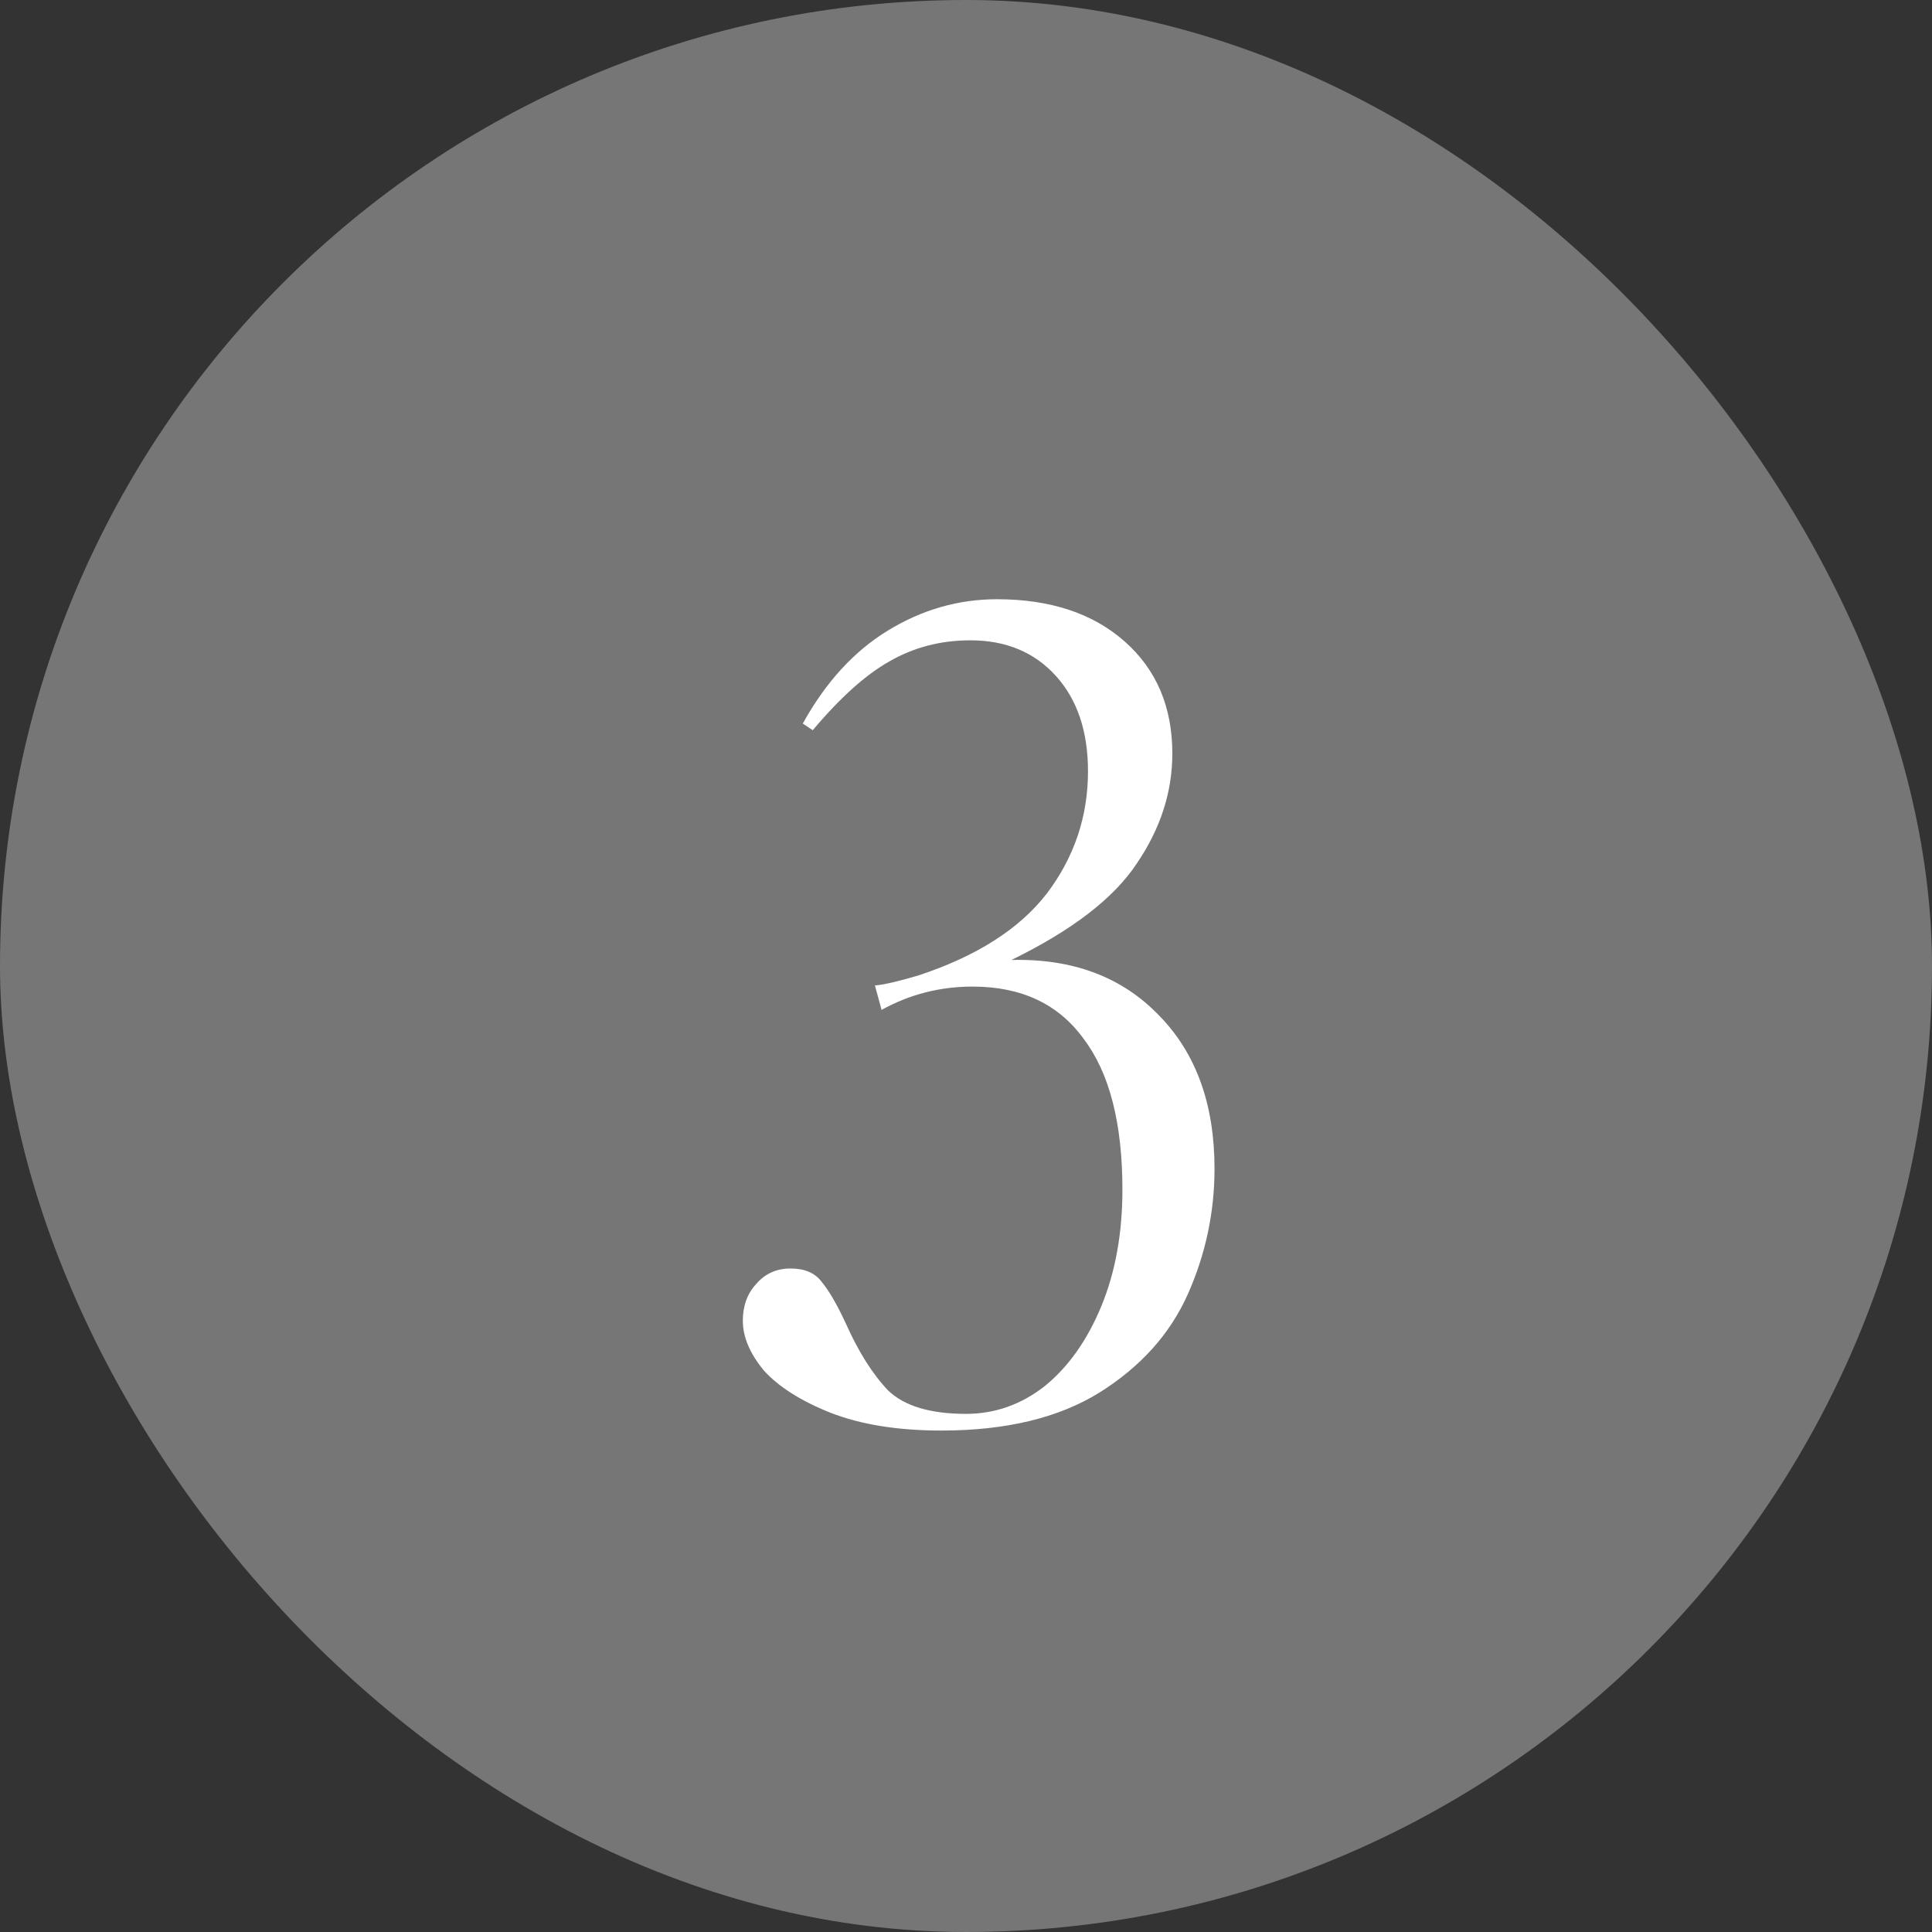
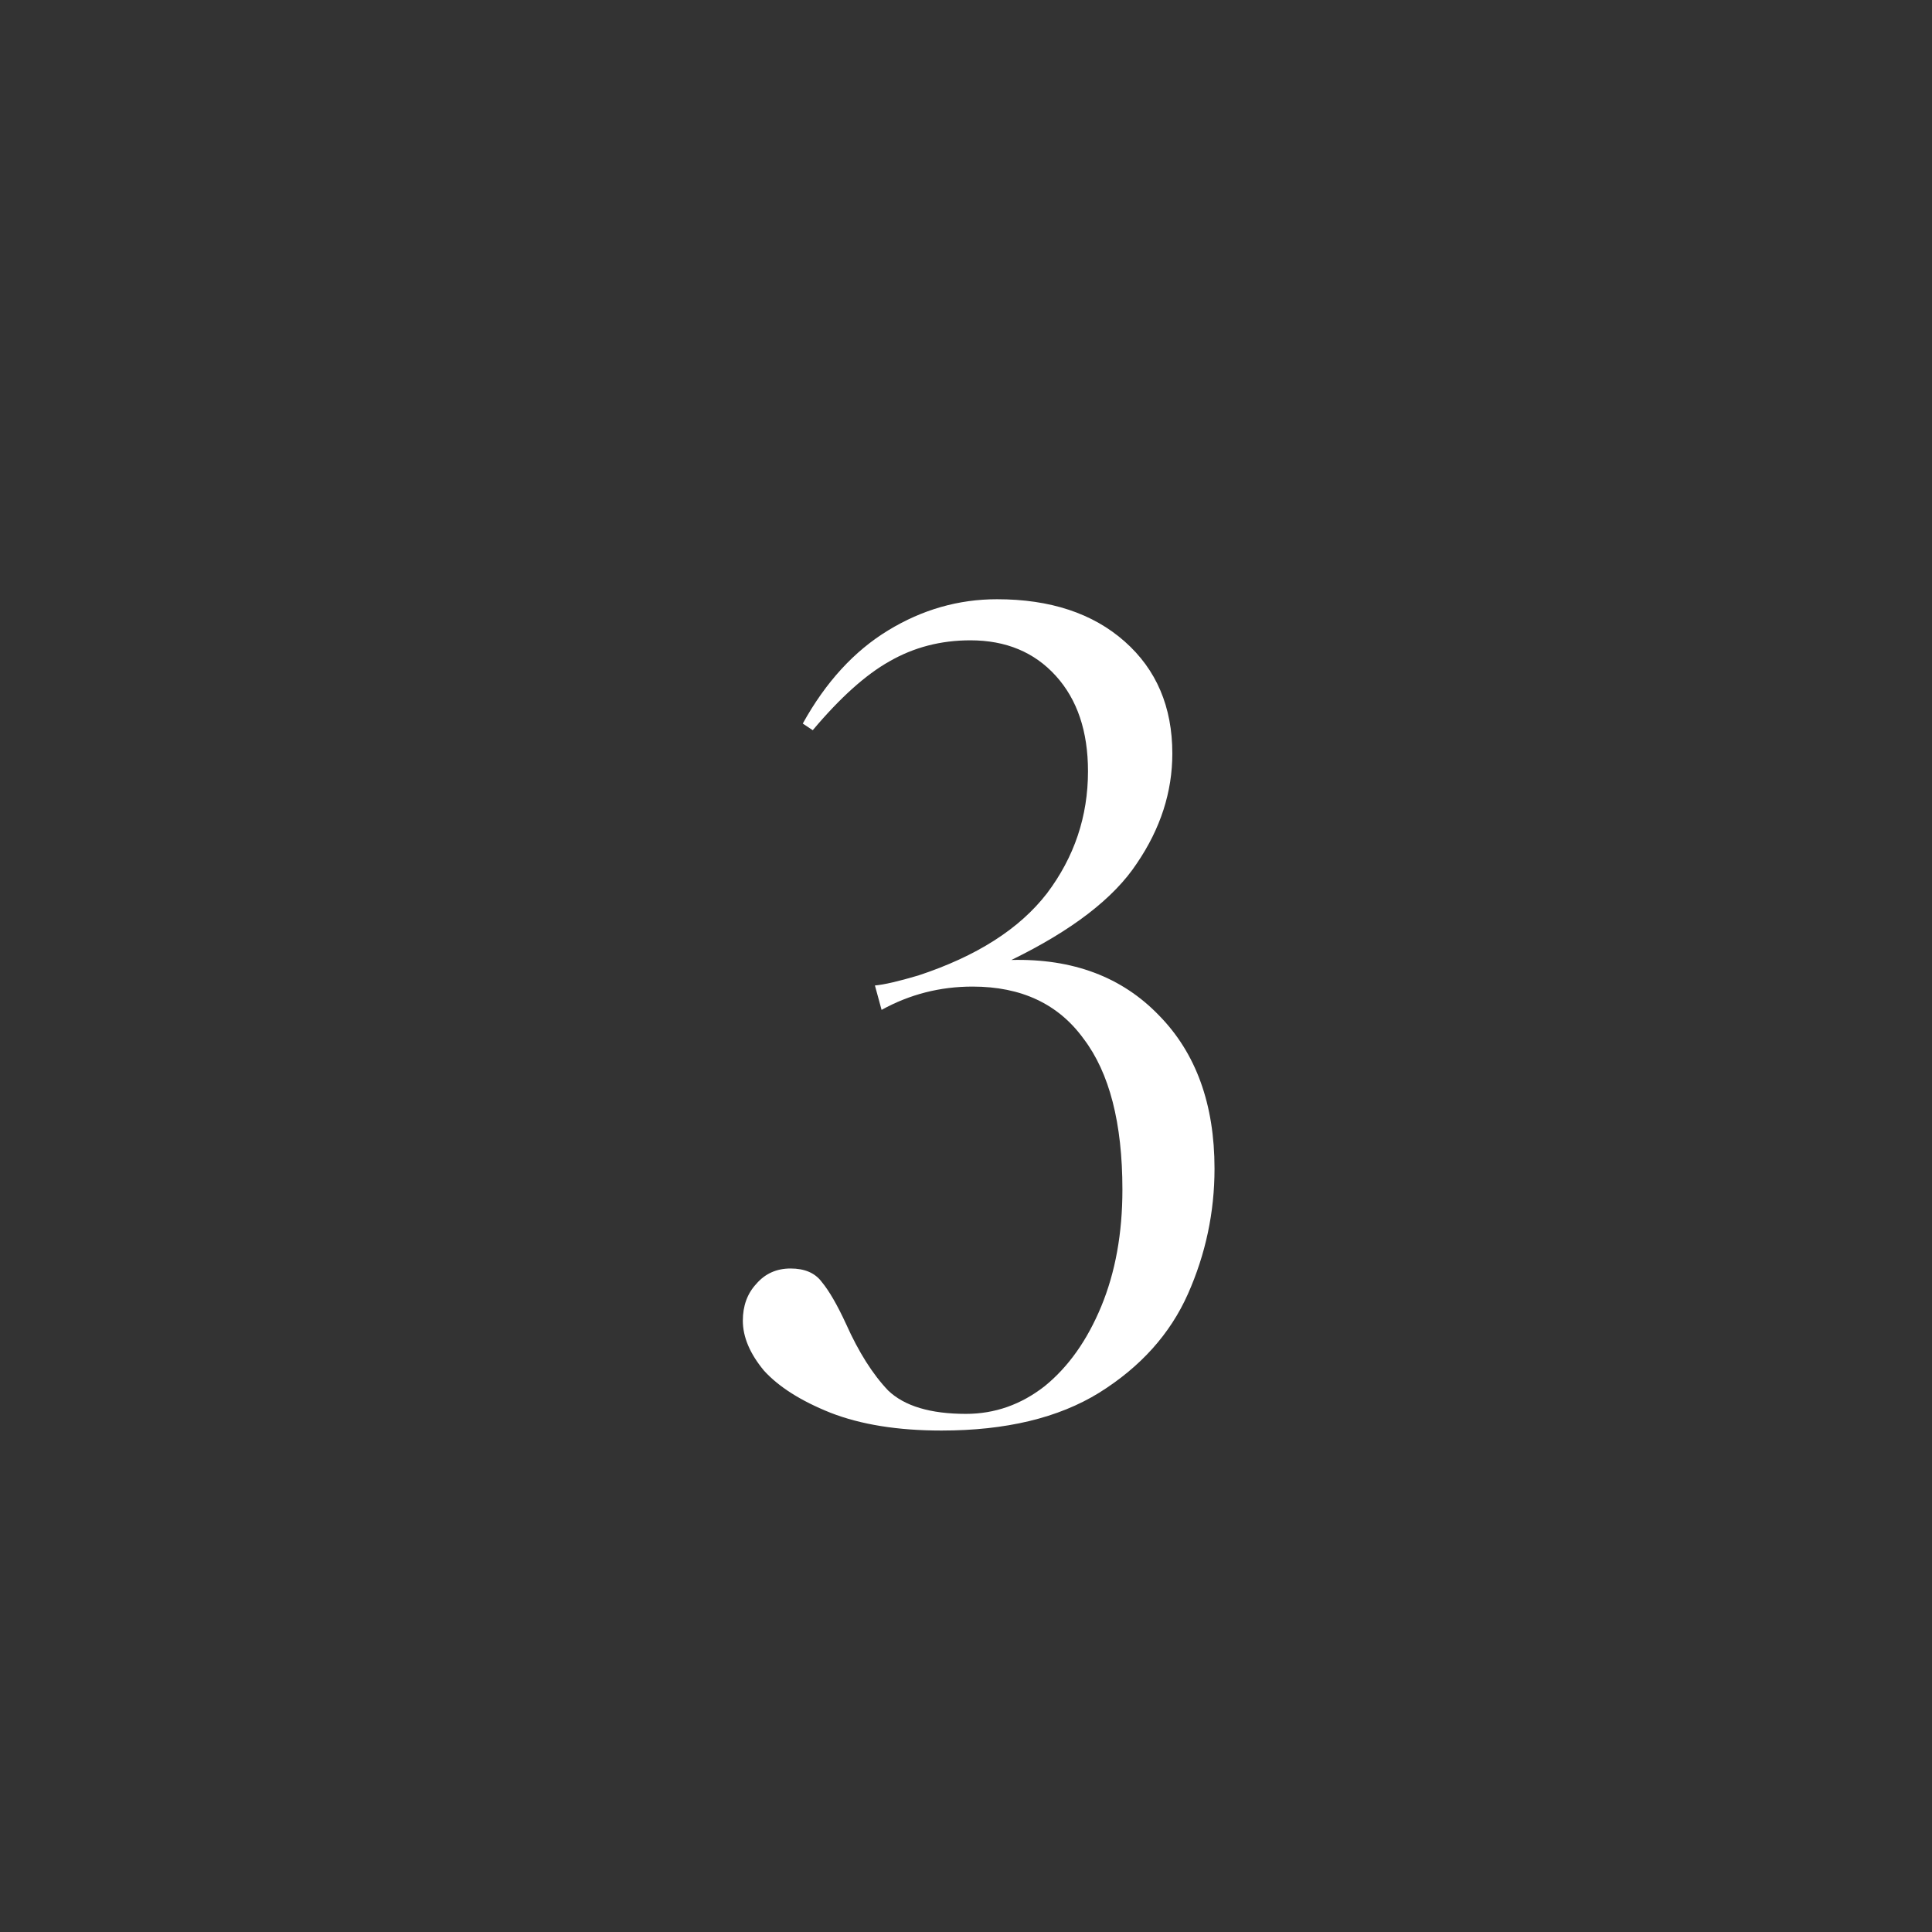
<svg xmlns="http://www.w3.org/2000/svg" width="49" height="49" viewBox="0 0 49 49" fill="none">
  <rect x="0" y="0" width="49" height="49" fill="#333333" stroke="none" />
-   <rect width="49" height="49" rx="24.5" fill="white" fill-opacity="0.33" />
  <path d="M23.879 36.282C22.771 36.282 21.833 36.131 21.064 35.831C20.313 35.531 19.75 35.174 19.375 34.761C19.018 34.33 18.84 33.908 18.84 33.495C18.84 33.12 18.953 32.81 19.178 32.566C19.403 32.303 19.694 32.172 20.05 32.172C20.407 32.172 20.67 32.284 20.839 32.51C21.026 32.735 21.233 33.091 21.458 33.579C21.777 34.292 22.133 34.855 22.527 35.268C22.94 35.662 23.597 35.859 24.498 35.859C25.23 35.859 25.896 35.625 26.496 35.156C27.097 34.668 27.575 33.992 27.932 33.129C28.288 32.266 28.467 31.28 28.467 30.173C28.467 28.484 28.138 27.208 27.482 26.345C26.843 25.463 25.905 25.022 24.667 25.022C23.841 25.022 23.072 25.219 22.359 25.613L22.19 24.994C22.415 24.975 22.781 24.891 23.288 24.741C24.77 24.253 25.858 23.558 26.553 22.658C27.247 21.738 27.594 20.706 27.594 19.561C27.594 18.548 27.322 17.741 26.778 17.141C26.234 16.54 25.511 16.24 24.61 16.24C23.86 16.24 23.175 16.418 22.556 16.775C21.955 17.113 21.308 17.694 20.613 18.52L20.36 18.351C20.942 17.3 21.664 16.512 22.527 15.987C23.391 15.461 24.31 15.198 25.286 15.198C26.637 15.198 27.716 15.555 28.523 16.268C29.33 16.981 29.733 17.929 29.733 19.111C29.733 20.087 29.433 21.016 28.833 21.898C28.251 22.78 27.191 23.596 25.652 24.347C27.209 24.309 28.457 24.778 29.396 25.754C30.334 26.711 30.803 28.006 30.803 29.639C30.803 30.746 30.578 31.806 30.128 32.819C29.677 33.833 28.927 34.668 27.876 35.324C26.843 35.962 25.511 36.282 23.879 36.282Z" fill="white" />
</svg>